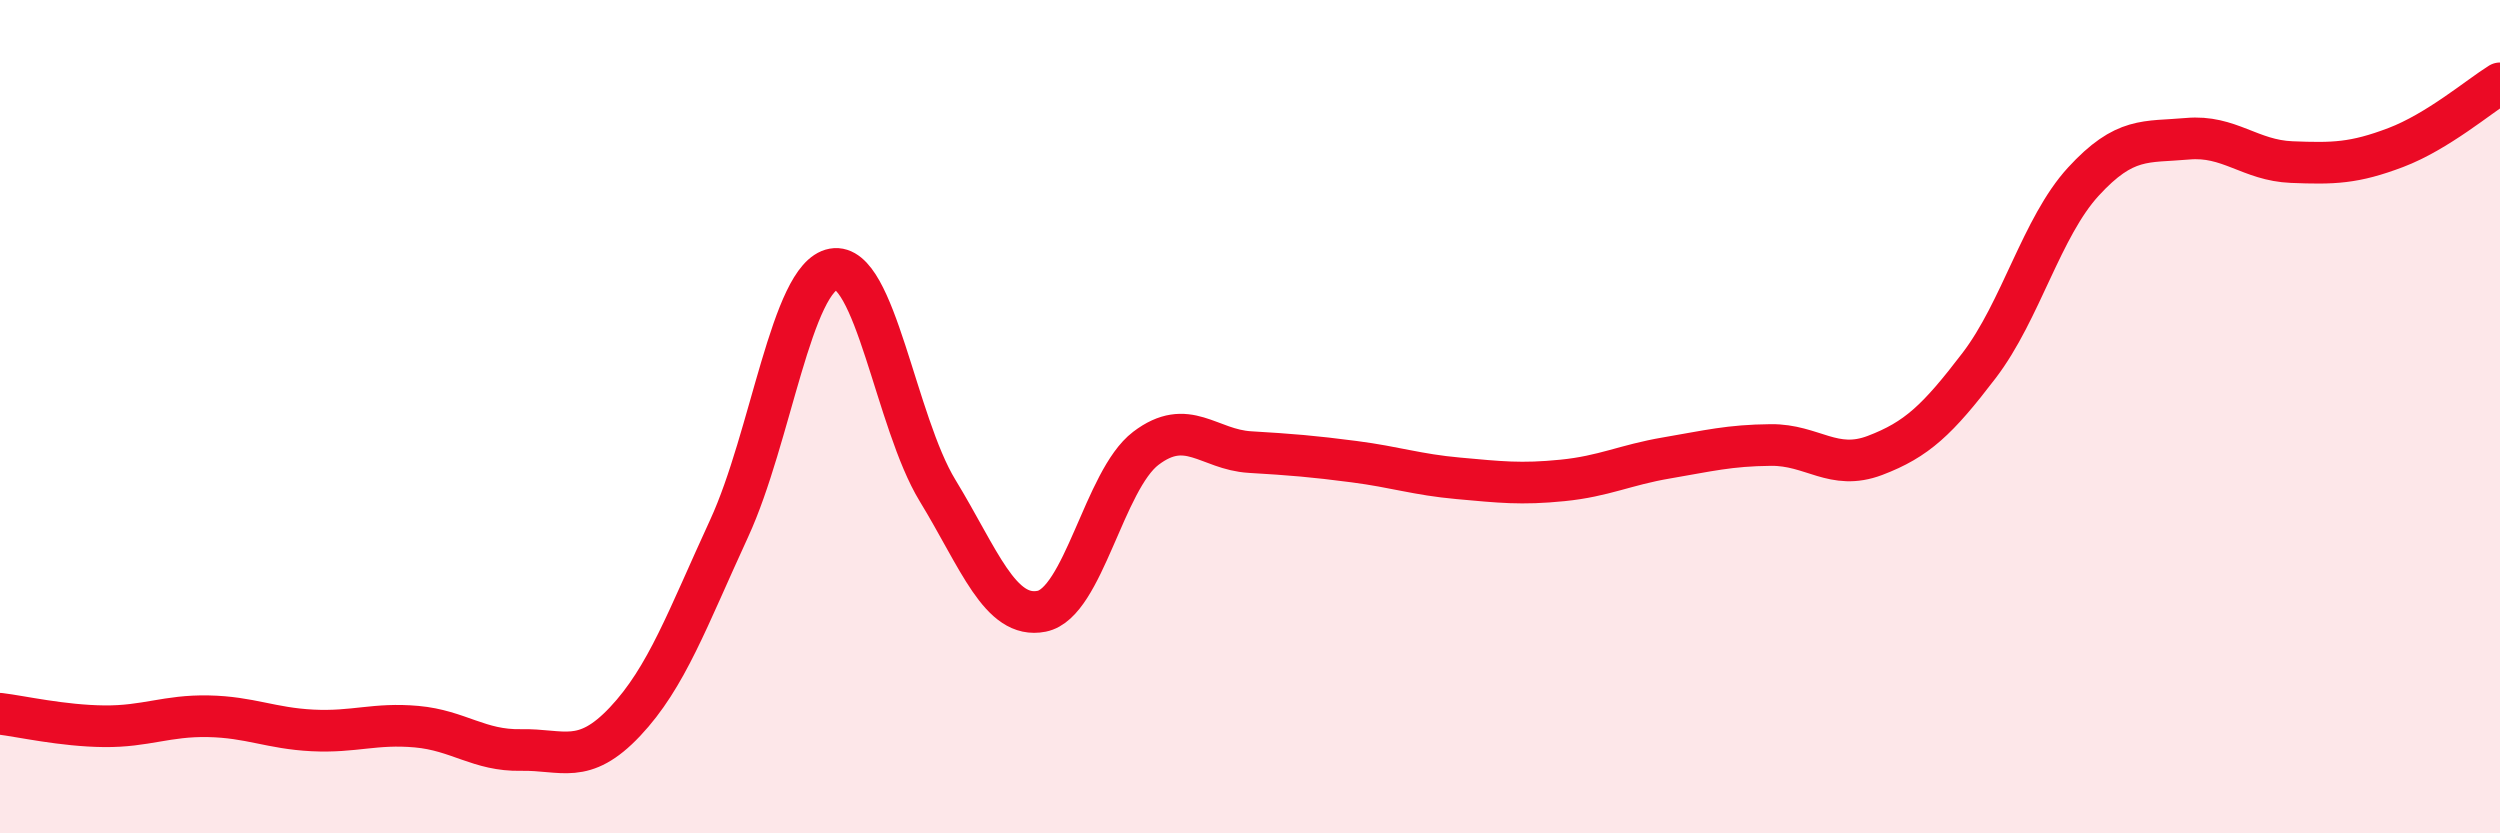
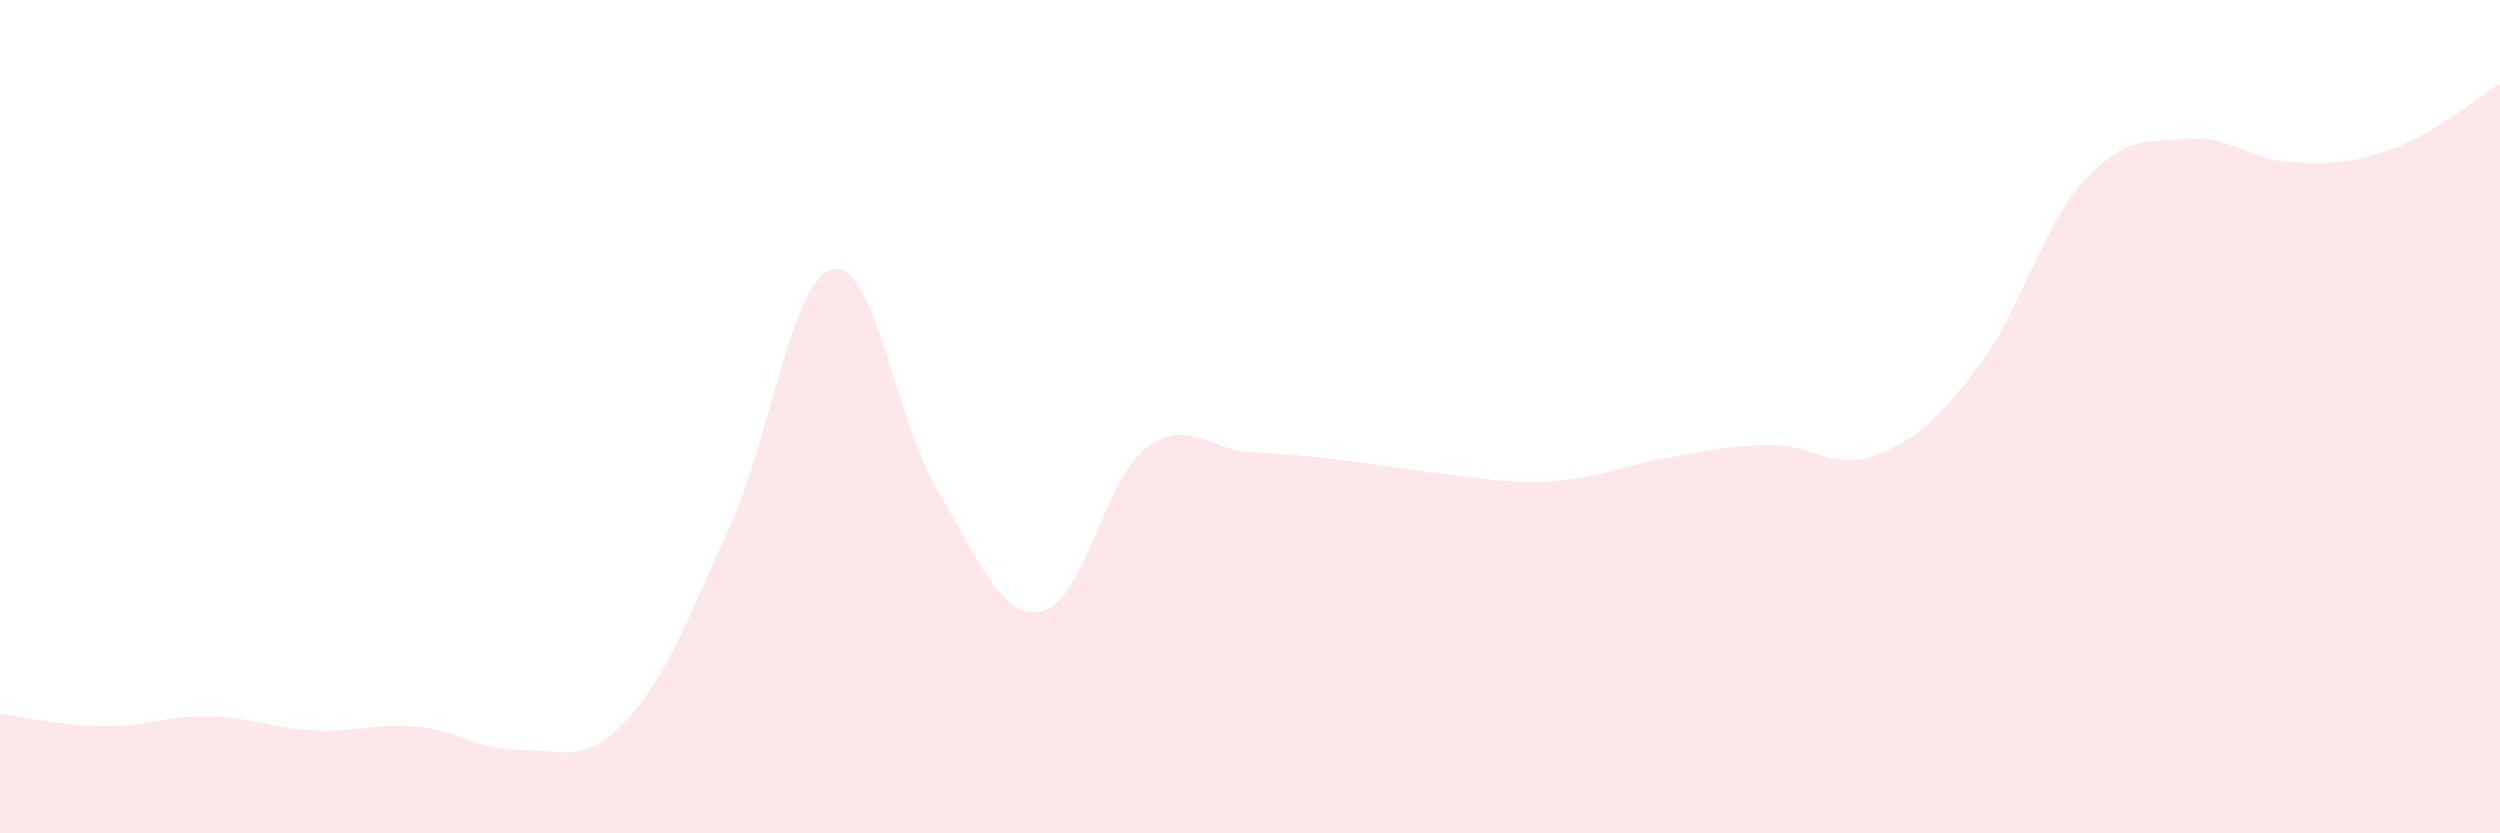
<svg xmlns="http://www.w3.org/2000/svg" width="60" height="20" viewBox="0 0 60 20">
-   <path d="M 0,17.13 C 0.5,17.19 1.5,17.42 2.5,17.43 C 3.5,17.44 4,17.17 5,17.19 C 6,17.21 6.5,17.48 7.5,17.53 C 8.5,17.58 9,17.35 10,17.44 C 11,17.53 11.5,18.02 12.5,18 C 13.5,17.98 14,18.38 15,17.32 C 16,16.26 16.5,14.85 17.5,12.68 C 18.5,10.51 19,6.64 20,6.46 C 21,6.28 21.5,10.13 22.5,11.77 C 23.5,13.41 24,14.87 25,14.67 C 26,14.47 26.5,11.52 27.5,10.76 C 28.5,10 29,10.79 30,10.85 C 31,10.91 31.5,10.95 32.5,11.08 C 33.5,11.21 34,11.39 35,11.48 C 36,11.57 36.5,11.63 37.5,11.53 C 38.5,11.43 39,11.16 40,10.99 C 41,10.82 41.5,10.69 42.5,10.68 C 43.5,10.67 44,11.31 45,10.93 C 46,10.55 46.5,10.08 47.5,8.77 C 48.5,7.46 49,5.45 50,4.36 C 51,3.27 51.5,3.42 52.5,3.33 C 53.5,3.24 54,3.85 55,3.89 C 56,3.93 56.5,3.92 57.5,3.54 C 58.5,3.16 59.5,2.31 60,2L60 20L0 20Z" fill="#EB0A25" opacity="0.1" stroke-linecap="round" stroke-linejoin="round" />
-   <path d="M 0,17.13 C 0.5,17.19 1.5,17.42 2.5,17.43 C 3.5,17.44 4,17.17 5,17.19 C 6,17.21 6.5,17.48 7.5,17.53 C 8.5,17.58 9,17.35 10,17.44 C 11,17.53 11.5,18.02 12.5,18 C 13.5,17.98 14,18.38 15,17.32 C 16,16.26 16.5,14.85 17.5,12.68 C 18.5,10.51 19,6.64 20,6.46 C 21,6.28 21.5,10.13 22.5,11.77 C 23.5,13.41 24,14.87 25,14.67 C 26,14.47 26.5,11.52 27.5,10.76 C 28.5,10 29,10.79 30,10.85 C 31,10.91 31.5,10.95 32.5,11.08 C 33.5,11.21 34,11.39 35,11.48 C 36,11.57 36.5,11.63 37.5,11.53 C 38.5,11.43 39,11.16 40,10.99 C 41,10.82 41.5,10.69 42.5,10.68 C 43.5,10.67 44,11.31 45,10.93 C 46,10.55 46.5,10.08 47.5,8.77 C 48.5,7.46 49,5.45 50,4.36 C 51,3.27 51.5,3.42 52.5,3.33 C 53.5,3.24 54,3.85 55,3.89 C 56,3.93 56.5,3.92 57.5,3.54 C 58.5,3.16 59.5,2.31 60,2" stroke="#EB0A25" stroke-width="1" fill="none" stroke-linecap="round" stroke-linejoin="round" />
+   <path d="M 0,17.13 C 0.5,17.19 1.5,17.42 2.5,17.43 C 3.5,17.44 4,17.17 5,17.19 C 6,17.21 6.5,17.48 7.5,17.53 C 8.5,17.58 9,17.35 10,17.44 C 11,17.53 11.5,18.02 12.5,18 C 13.5,17.98 14,18.38 15,17.32 C 16,16.26 16.5,14.85 17.5,12.68 C 18.5,10.51 19,6.64 20,6.46 C 21,6.28 21.5,10.13 22.5,11.77 C 23.5,13.41 24,14.87 25,14.67 C 26,14.47 26.5,11.52 27.5,10.76 C 28.5,10 29,10.79 30,10.85 C 31,10.91 31.5,10.95 32.5,11.08 C 36,11.57 36.5,11.63 37.5,11.53 C 38.5,11.43 39,11.16 40,10.99 C 41,10.82 41.5,10.69 42.5,10.68 C 43.5,10.67 44,11.31 45,10.93 C 46,10.55 46.5,10.08 47.5,8.77 C 48.5,7.46 49,5.45 50,4.36 C 51,3.27 51.5,3.42 52.5,3.33 C 53.5,3.24 54,3.85 55,3.89 C 56,3.93 56.5,3.92 57.5,3.54 C 58.5,3.16 59.5,2.31 60,2L60 20L0 20Z" fill="#EB0A25" opacity="0.1" stroke-linecap="round" stroke-linejoin="round" />
</svg>